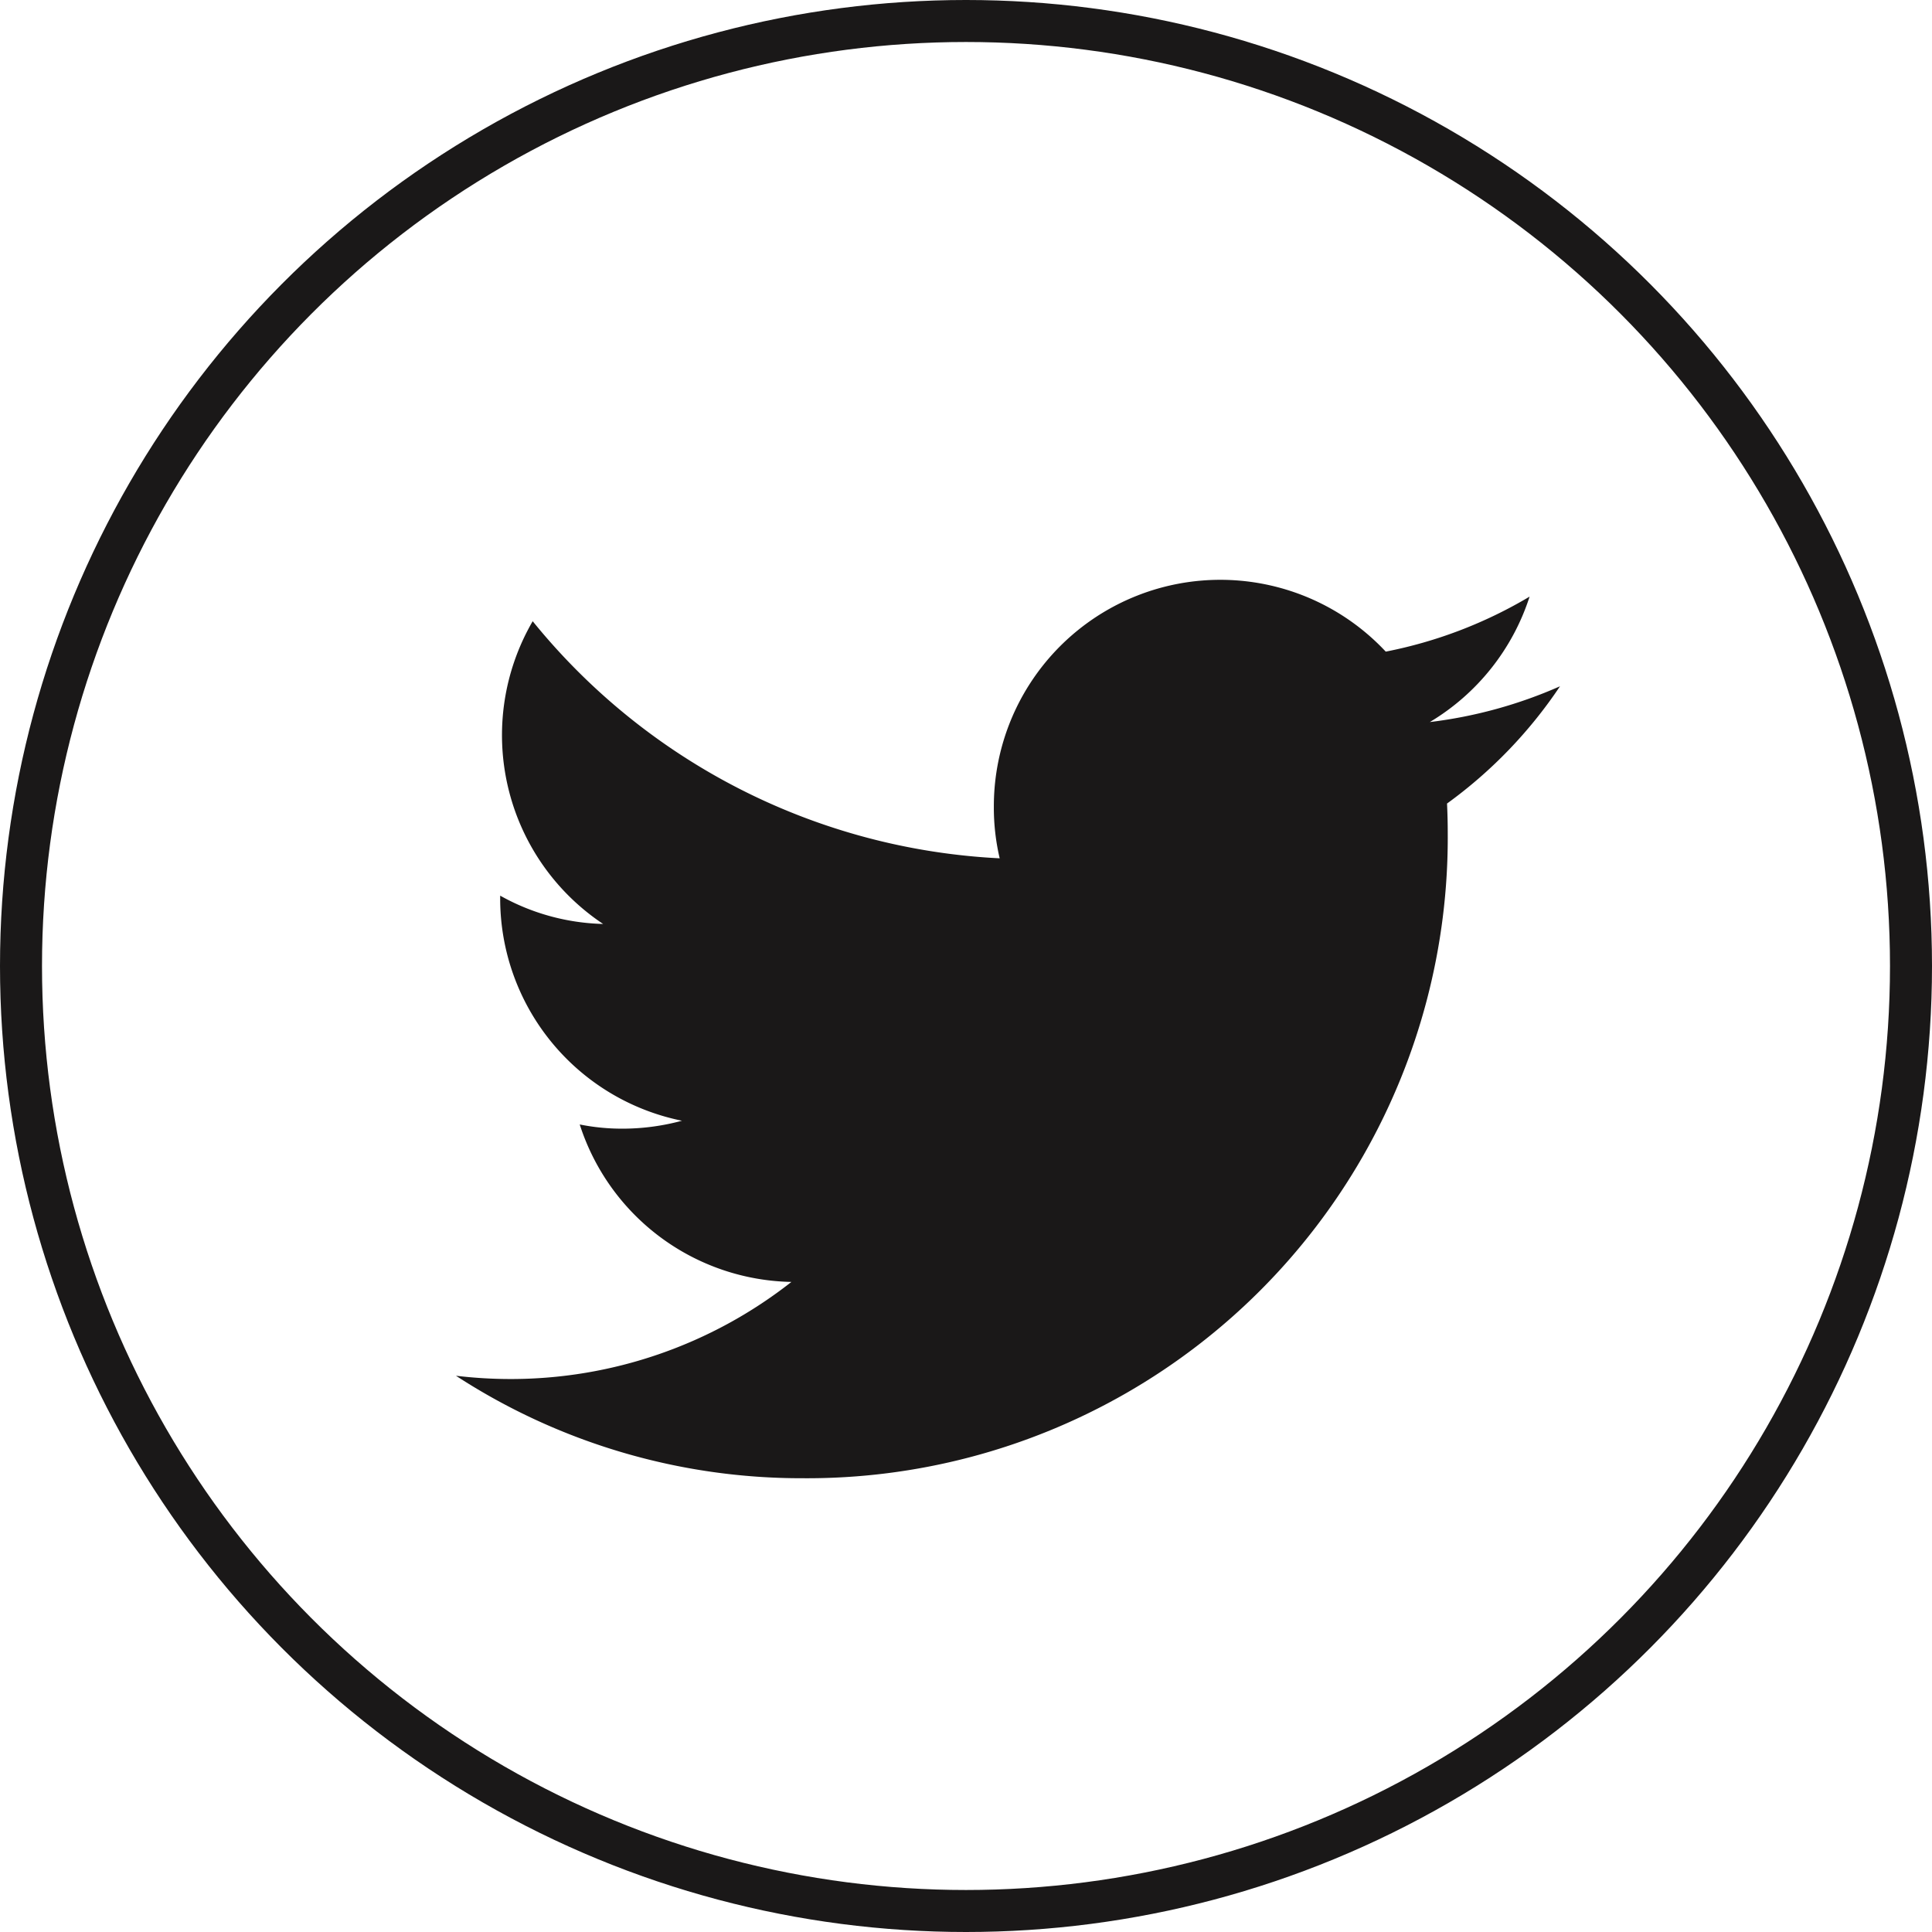
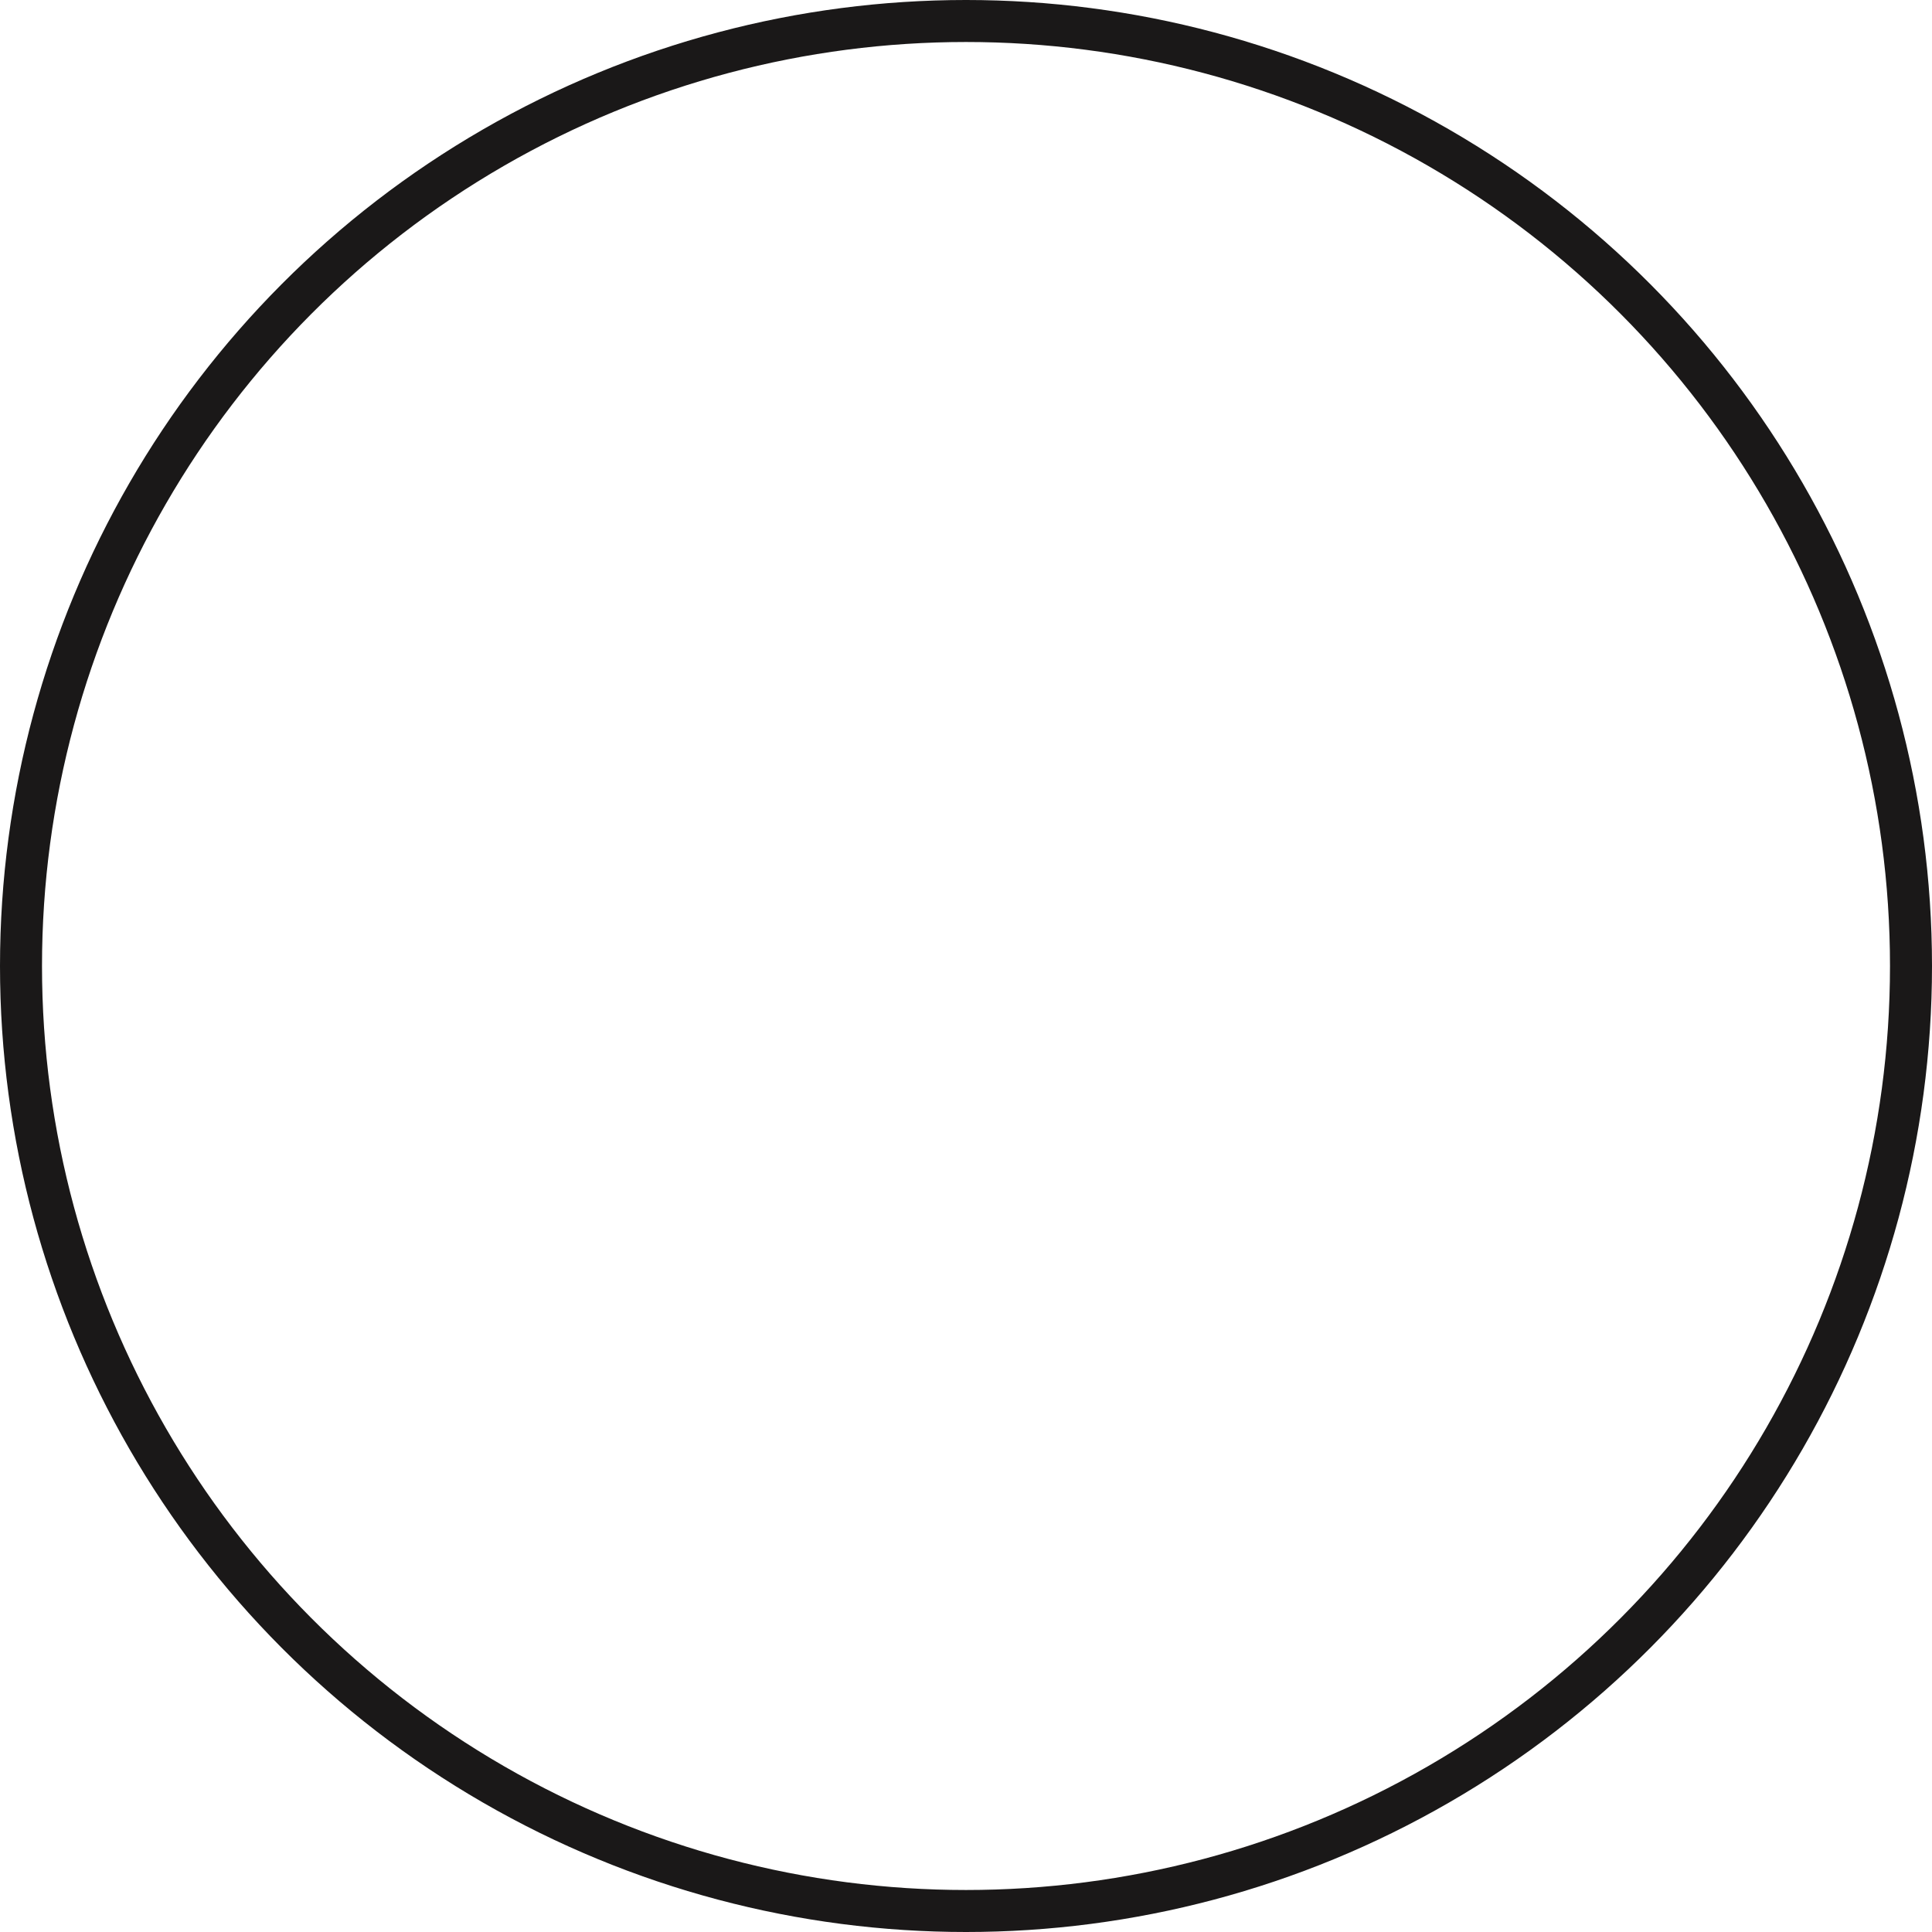
<svg xmlns="http://www.w3.org/2000/svg" id="Component_27_2" data-name="Component 27 – 2" width="46" height="46" viewBox="0 0 46 46">
-   <path id="Icon_ionic-logo-twitter" data-name="Icon ionic-logo-twitter" d="M27.7,7.035a10.9,10.9,0,0,1-3.1.852A5.412,5.412,0,0,0,26.976,4.9,10.716,10.716,0,0,1,23.551,6.21,5.392,5.392,0,0,0,14.22,9.9a5.28,5.28,0,0,0,.139,1.231A15.284,15.284,0,0,1,3.24,5.486a5.4,5.4,0,0,0,1.677,7.208,5.268,5.268,0,0,1-2.451-.674v.067a5.4,5.4,0,0,0,4.328,5.292,5.429,5.429,0,0,1-1.42.189,5.088,5.088,0,0,1-1.014-.1A5.4,5.4,0,0,0,9.4,21.217a10.813,10.813,0,0,1-6.7,2.312,10.932,10.932,0,0,1-1.287-.078,15.075,15.075,0,0,0,8.256,2.44A15.254,15.254,0,0,0,25.027,10.527c0-.234-.006-.468-.017-.7A10.979,10.979,0,0,0,27.7,7.035Z" transform="translate(9.443 9.305)" fill="#1a1818" />
  <g id="Ellipse_36" data-name="Ellipse 36" fill="none" stroke="#1a1818" stroke-width="1">
-     <circle cx="23" cy="23" r="23" stroke="none" />
    <circle cx="23" cy="23" r="22.5" fill="none" />
  </g>
</svg>